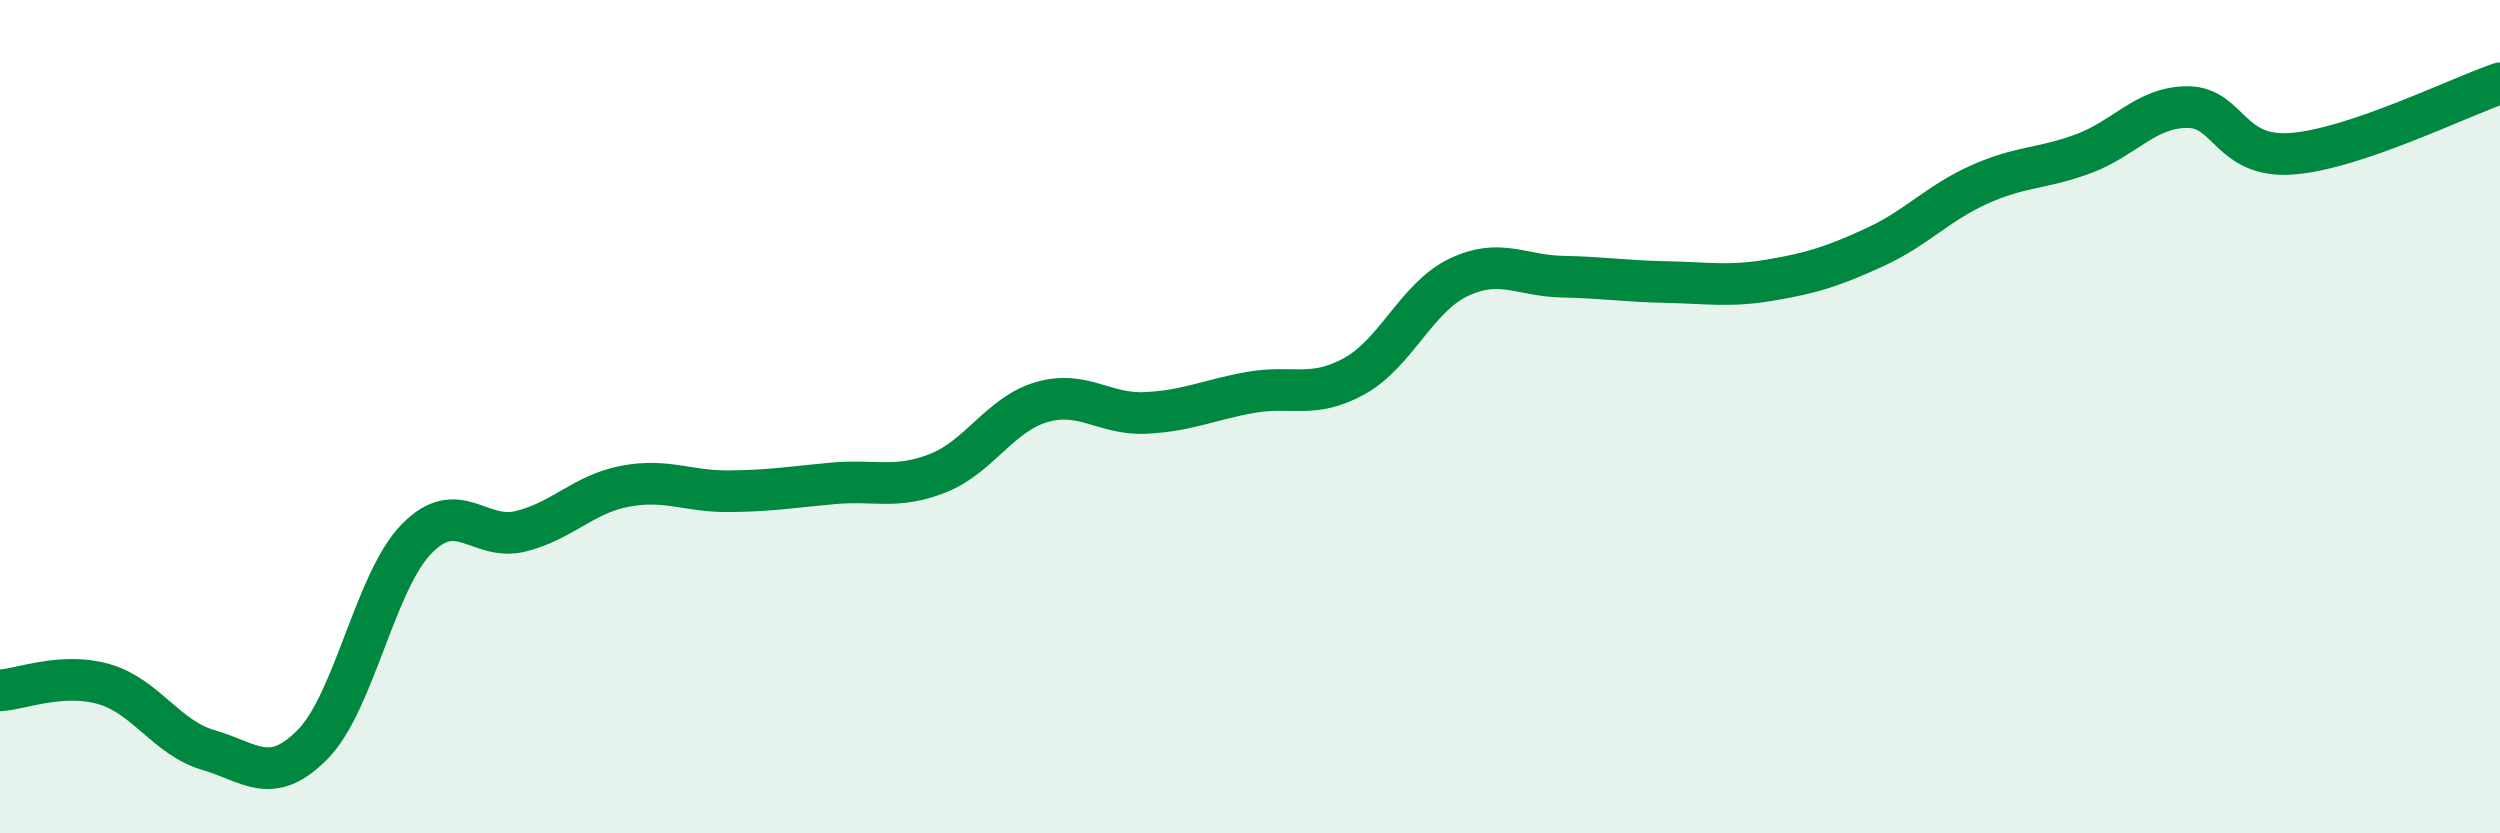
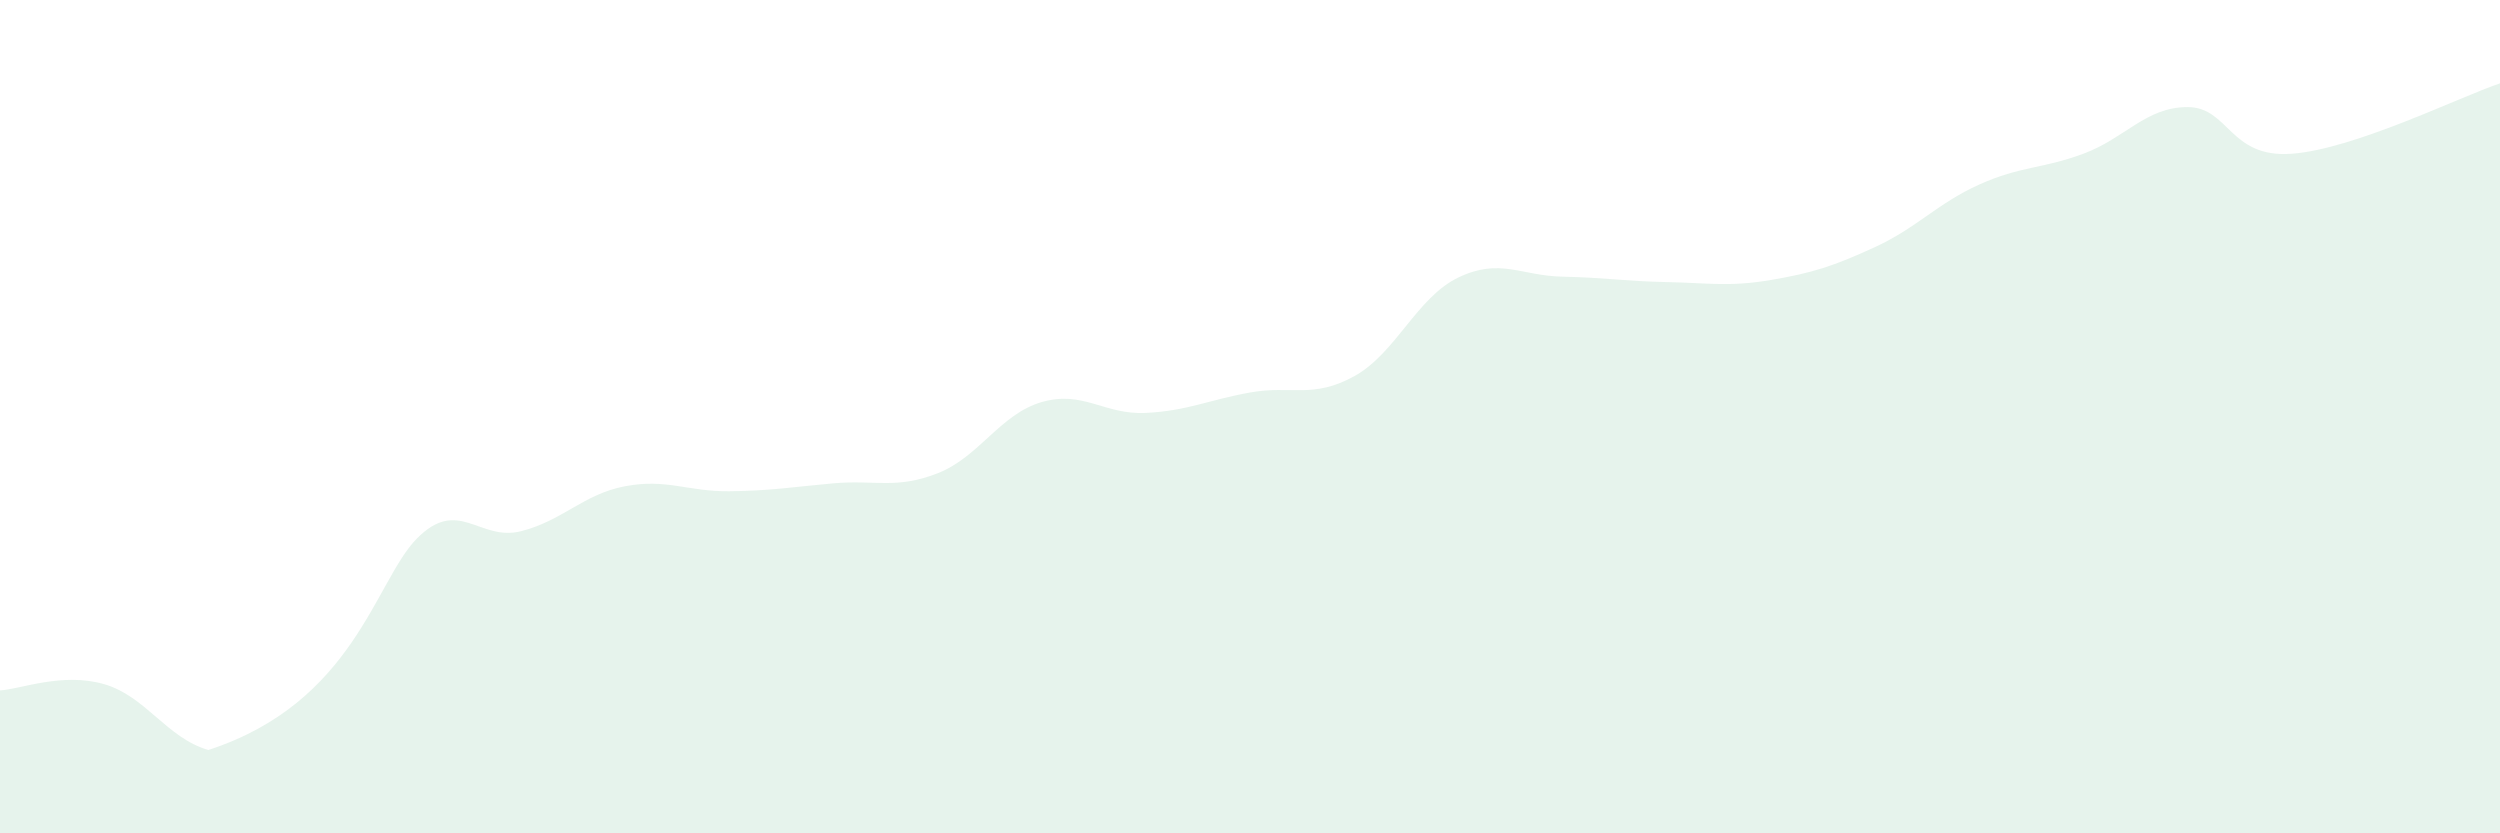
<svg xmlns="http://www.w3.org/2000/svg" width="60" height="20" viewBox="0 0 60 20">
-   <path d="M 0,16.57 C 0.5,16.54 1.5,16.13 2.5,16.42 C 3.5,16.71 4,17.71 5,18 C 6,18.29 6.5,18.88 7.5,17.87 C 8.5,16.86 9,13.95 10,12.93 C 11,11.91 11.5,13 12.5,12.75 C 13.5,12.5 14,11.86 15,11.67 C 16,11.48 16.5,11.8 17.5,11.79 C 18.5,11.78 19,11.69 20,11.6 C 21,11.51 21.5,11.75 22.5,11.36 C 23.5,10.97 24,9.94 25,9.65 C 26,9.36 26.5,9.96 27.5,9.91 C 28.5,9.86 29,9.6 30,9.42 C 31,9.24 31.5,9.58 32.5,9.03 C 33.5,8.48 34,7.14 35,6.66 C 36,6.18 36.5,6.62 37.5,6.64 C 38.5,6.66 39,6.75 40,6.77 C 41,6.79 41.5,6.89 42.5,6.72 C 43.5,6.55 44,6.39 45,5.93 C 46,5.47 46.5,4.88 47.5,4.43 C 48.5,3.98 49,4.06 50,3.69 C 51,3.32 51.5,2.57 52.5,2.57 C 53.5,2.57 53.5,3.8 55,3.69 C 56.5,3.58 59,2.34 60,2L60 20L0 20Z" fill="#008740" opacity="0.1" stroke-linecap="round" stroke-linejoin="round" />
-   <path d="M 0,16.57 C 0.5,16.54 1.5,16.13 2.5,16.42 C 3.5,16.71 4,17.71 5,18 C 6,18.29 6.5,18.88 7.5,17.87 C 8.5,16.86 9,13.95 10,12.93 C 11,11.91 11.5,13 12.5,12.75 C 13.5,12.5 14,11.86 15,11.67 C 16,11.48 16.5,11.8 17.5,11.79 C 18.5,11.78 19,11.69 20,11.6 C 21,11.51 21.5,11.75 22.5,11.36 C 23.5,10.97 24,9.94 25,9.65 C 26,9.36 26.5,9.96 27.5,9.91 C 28.5,9.86 29,9.6 30,9.42 C 31,9.24 31.5,9.58 32.5,9.03 C 33.5,8.48 34,7.14 35,6.66 C 36,6.18 36.5,6.62 37.5,6.64 C 38.5,6.66 39,6.75 40,6.77 C 41,6.79 41.5,6.89 42.5,6.72 C 43.5,6.55 44,6.39 45,5.93 C 46,5.47 46.5,4.88 47.5,4.43 C 48.5,3.98 49,4.06 50,3.69 C 51,3.32 51.5,2.57 52.5,2.57 C 53.5,2.57 53.5,3.8 55,3.69 C 56.5,3.58 59,2.34 60,2" stroke="#008740" stroke-width="1" fill="none" stroke-linecap="round" stroke-linejoin="round" />
+   <path d="M 0,16.57 C 0.5,16.54 1.5,16.13 2.5,16.42 C 3.5,16.71 4,17.71 5,18 C 8.5,16.86 9,13.95 10,12.93 C 11,11.91 11.5,13 12.5,12.75 C 13.5,12.5 14,11.86 15,11.67 C 16,11.48 16.5,11.8 17.5,11.79 C 18.5,11.78 19,11.69 20,11.6 C 21,11.51 21.5,11.75 22.5,11.36 C 23.5,10.97 24,9.94 25,9.65 C 26,9.36 26.5,9.96 27.5,9.91 C 28.5,9.86 29,9.6 30,9.42 C 31,9.24 31.5,9.58 32.5,9.03 C 33.5,8.48 34,7.14 35,6.66 C 36,6.18 36.5,6.62 37.5,6.64 C 38.5,6.66 39,6.75 40,6.77 C 41,6.79 41.5,6.89 42.5,6.72 C 43.5,6.55 44,6.39 45,5.93 C 46,5.47 46.5,4.88 47.5,4.43 C 48.5,3.98 49,4.06 50,3.69 C 51,3.32 51.5,2.57 52.5,2.57 C 53.5,2.57 53.5,3.8 55,3.69 C 56.5,3.58 59,2.34 60,2L60 20L0 20Z" fill="#008740" opacity="0.1" stroke-linecap="round" stroke-linejoin="round" />
</svg>